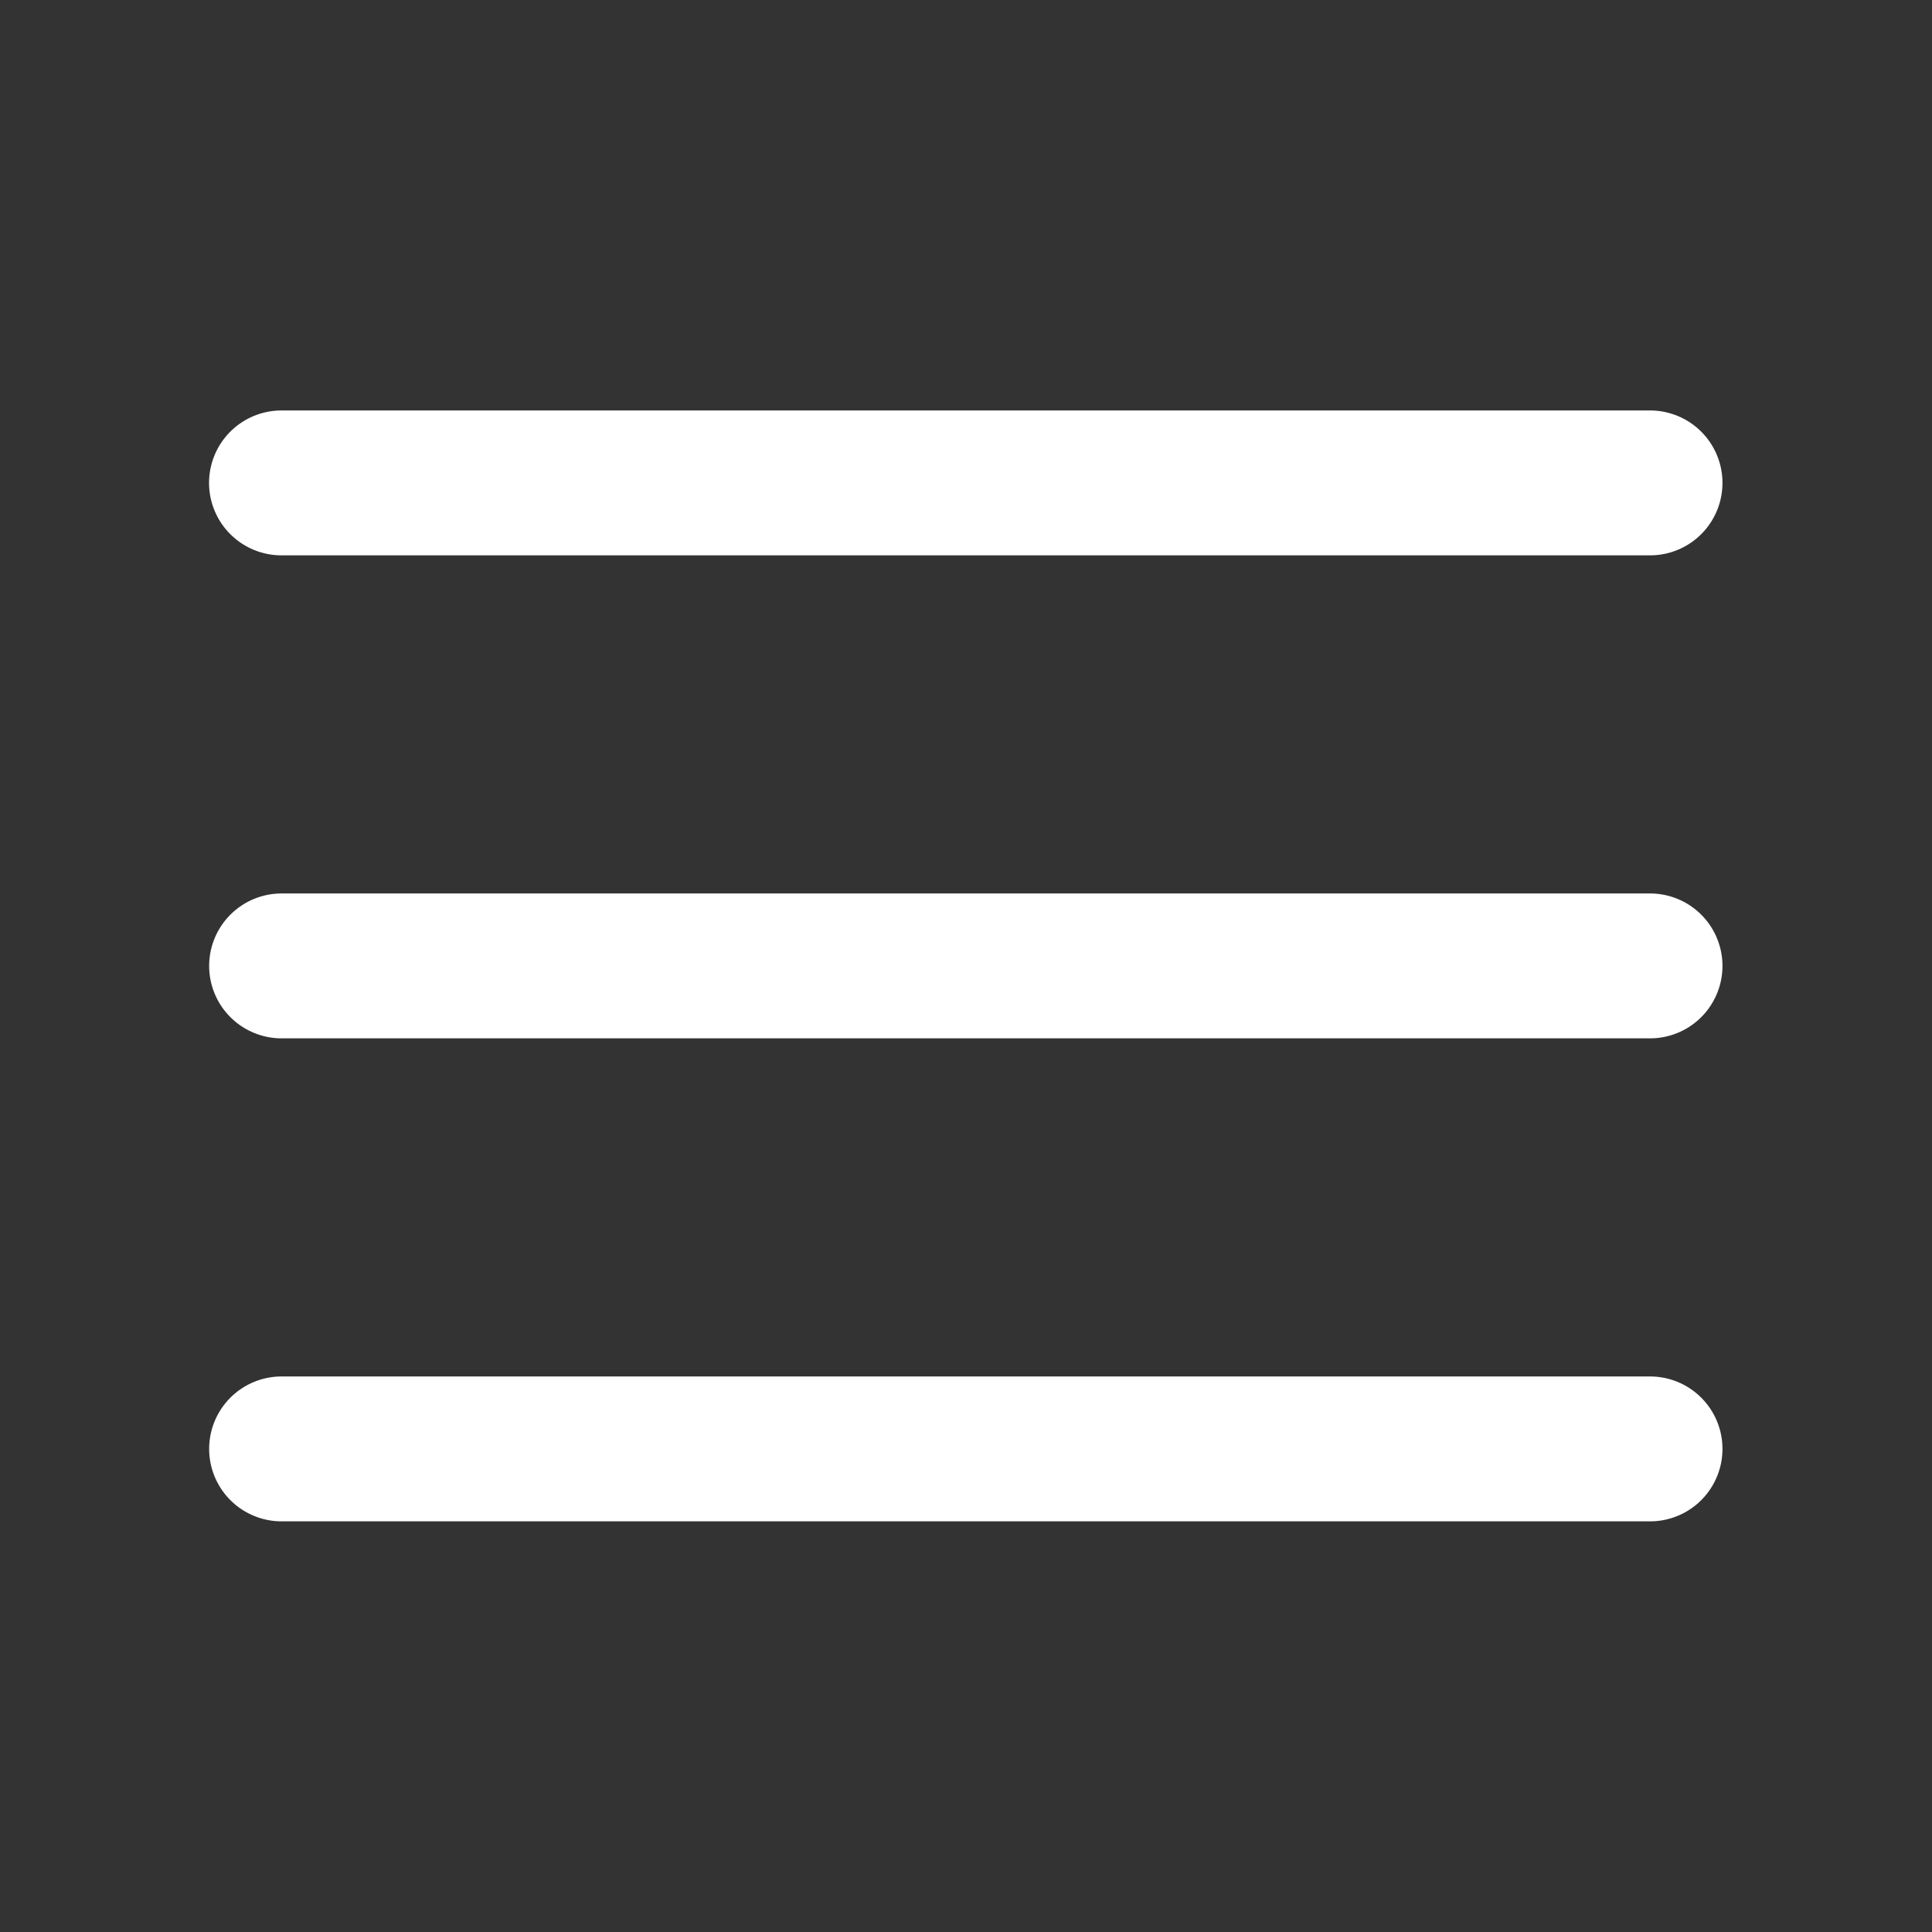
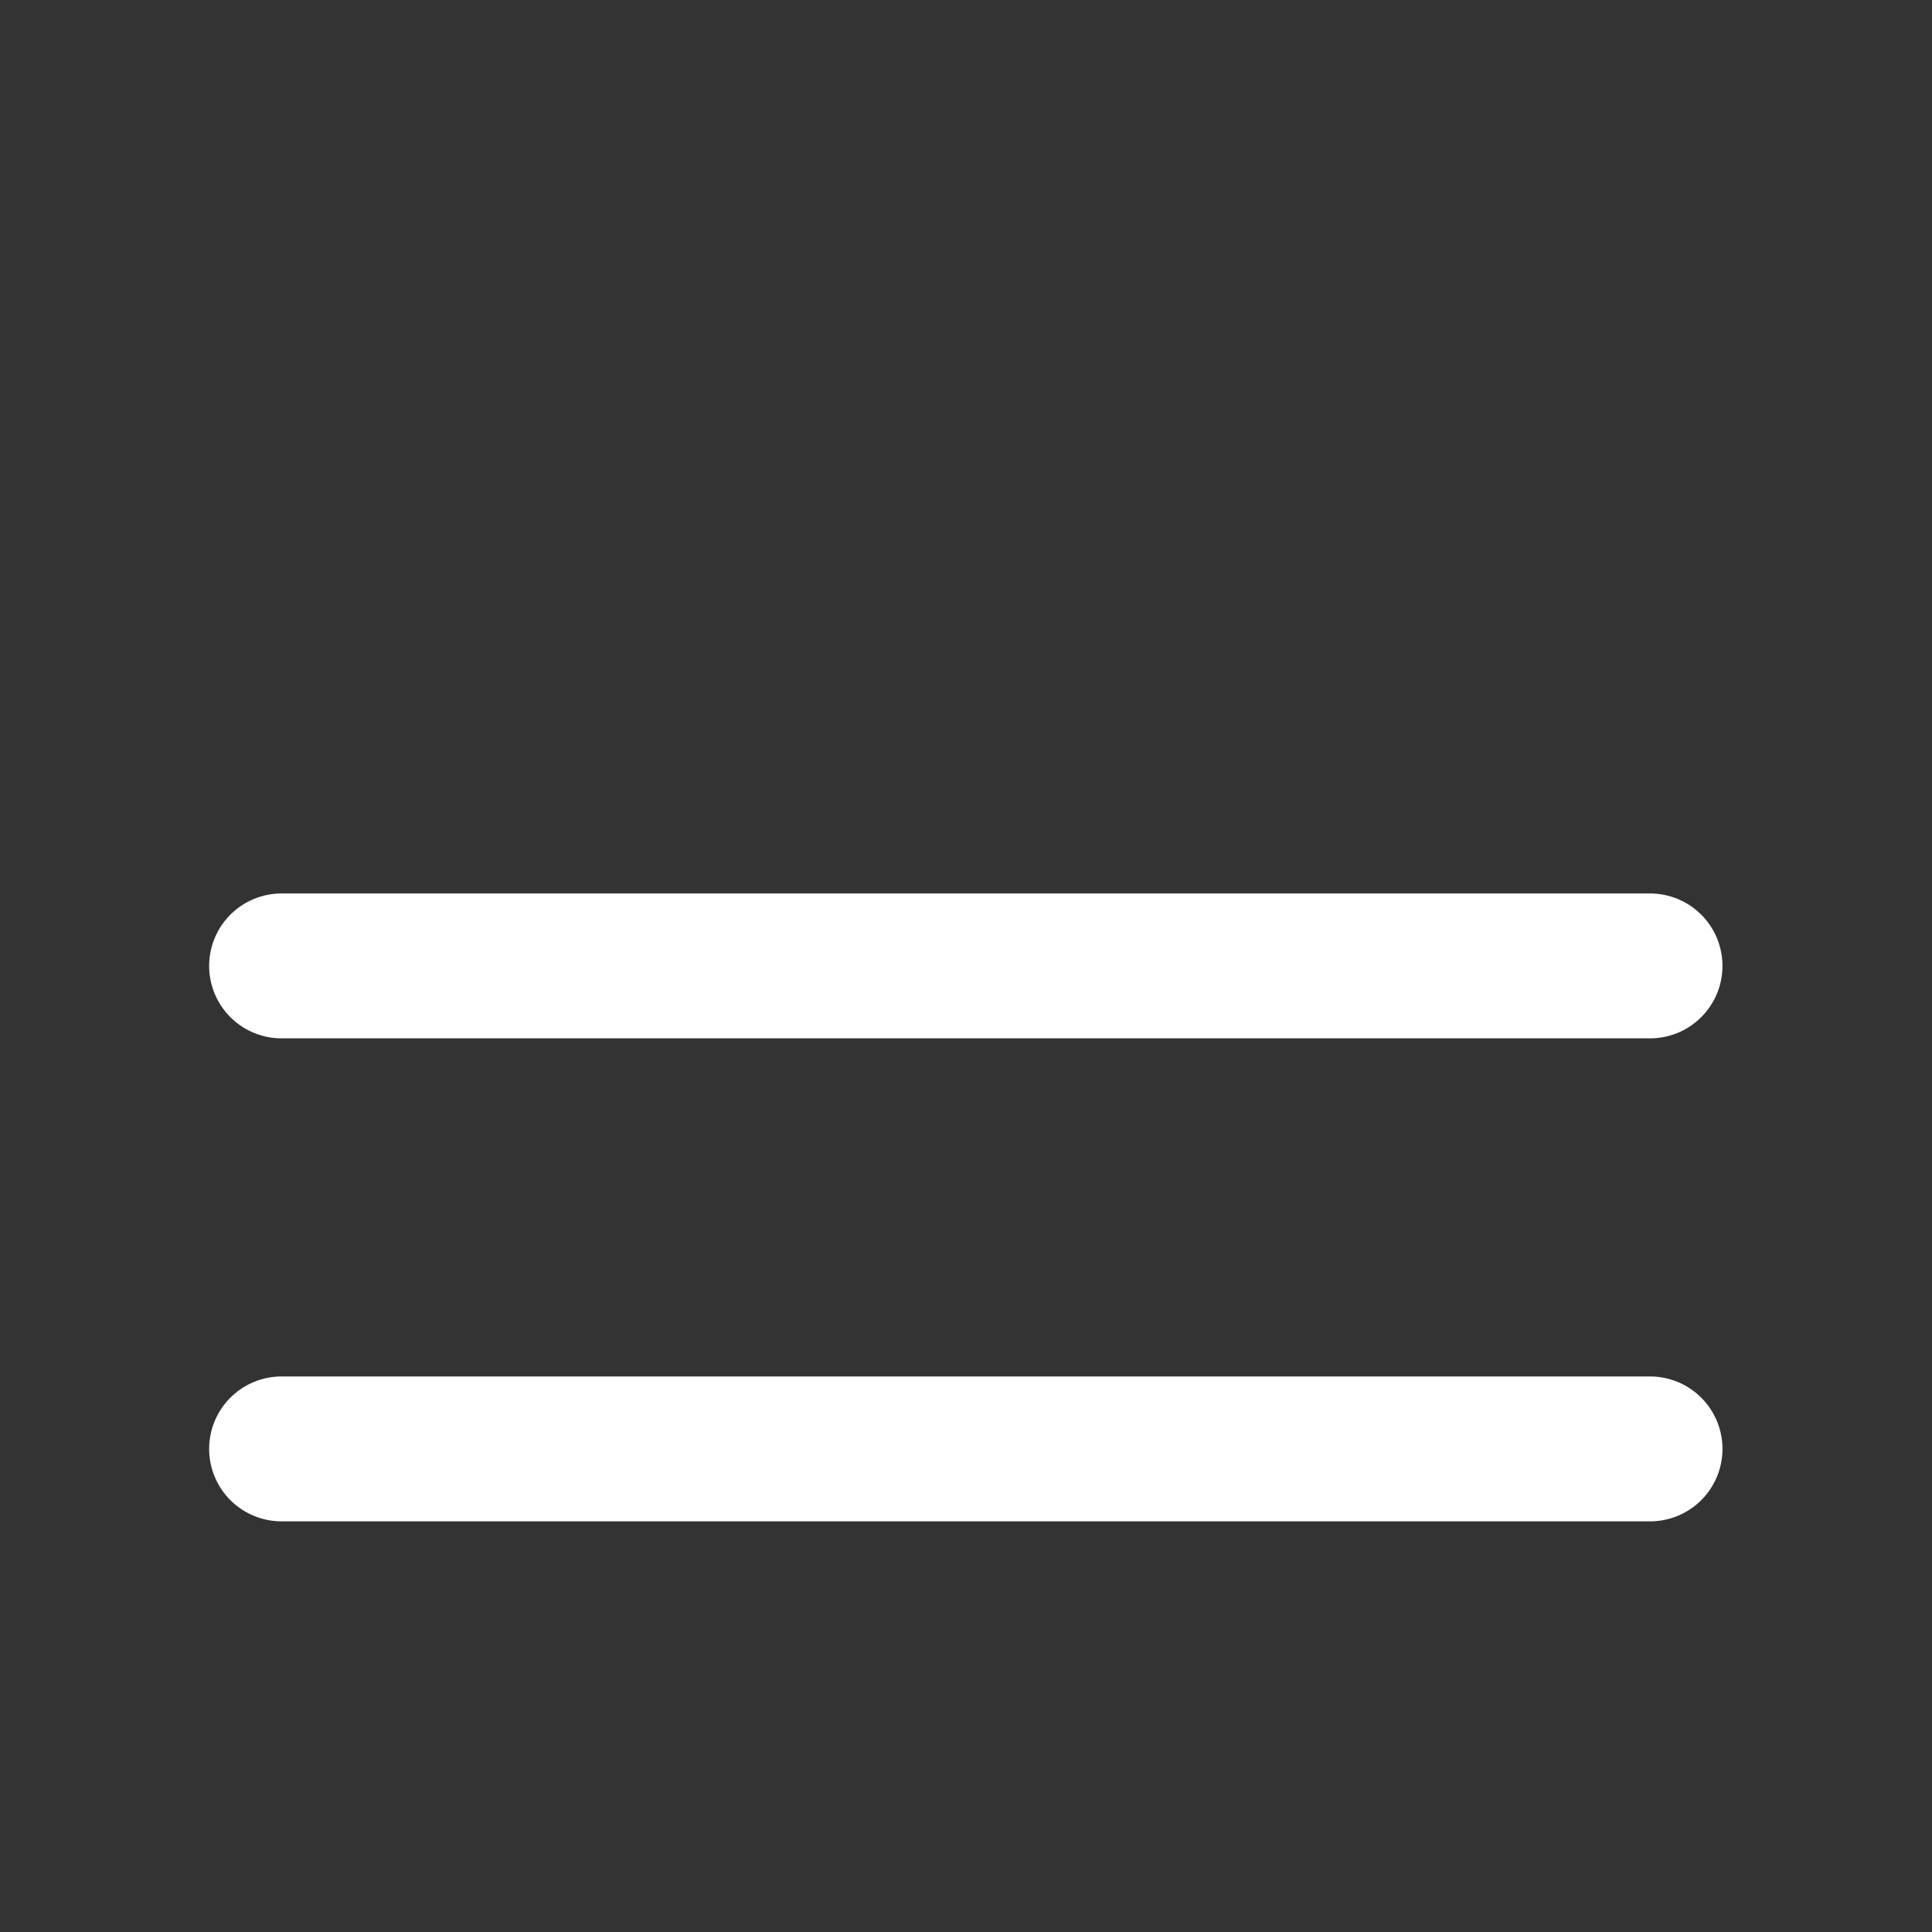
<svg xmlns="http://www.w3.org/2000/svg" width="20" height="20" viewBox="0 0 20 20" fill="none">
  <rect x="0" y="0" width="20" height="20" fill="#333333" stroke="none" />
  <path d="M2.915 9.999H17.081" stroke="white" stroke-width="1.5" stroke-linecap="round" stroke-linejoin="round" />
  <path d="M2.915 14.999H17.081" stroke="white" stroke-width="1.5" stroke-linecap="round" stroke-linejoin="round" />
-   <path d="M2.914 4.999H17.081" stroke="white" stroke-width="1.5" stroke-linecap="round" stroke-linejoin="round" />
</svg>